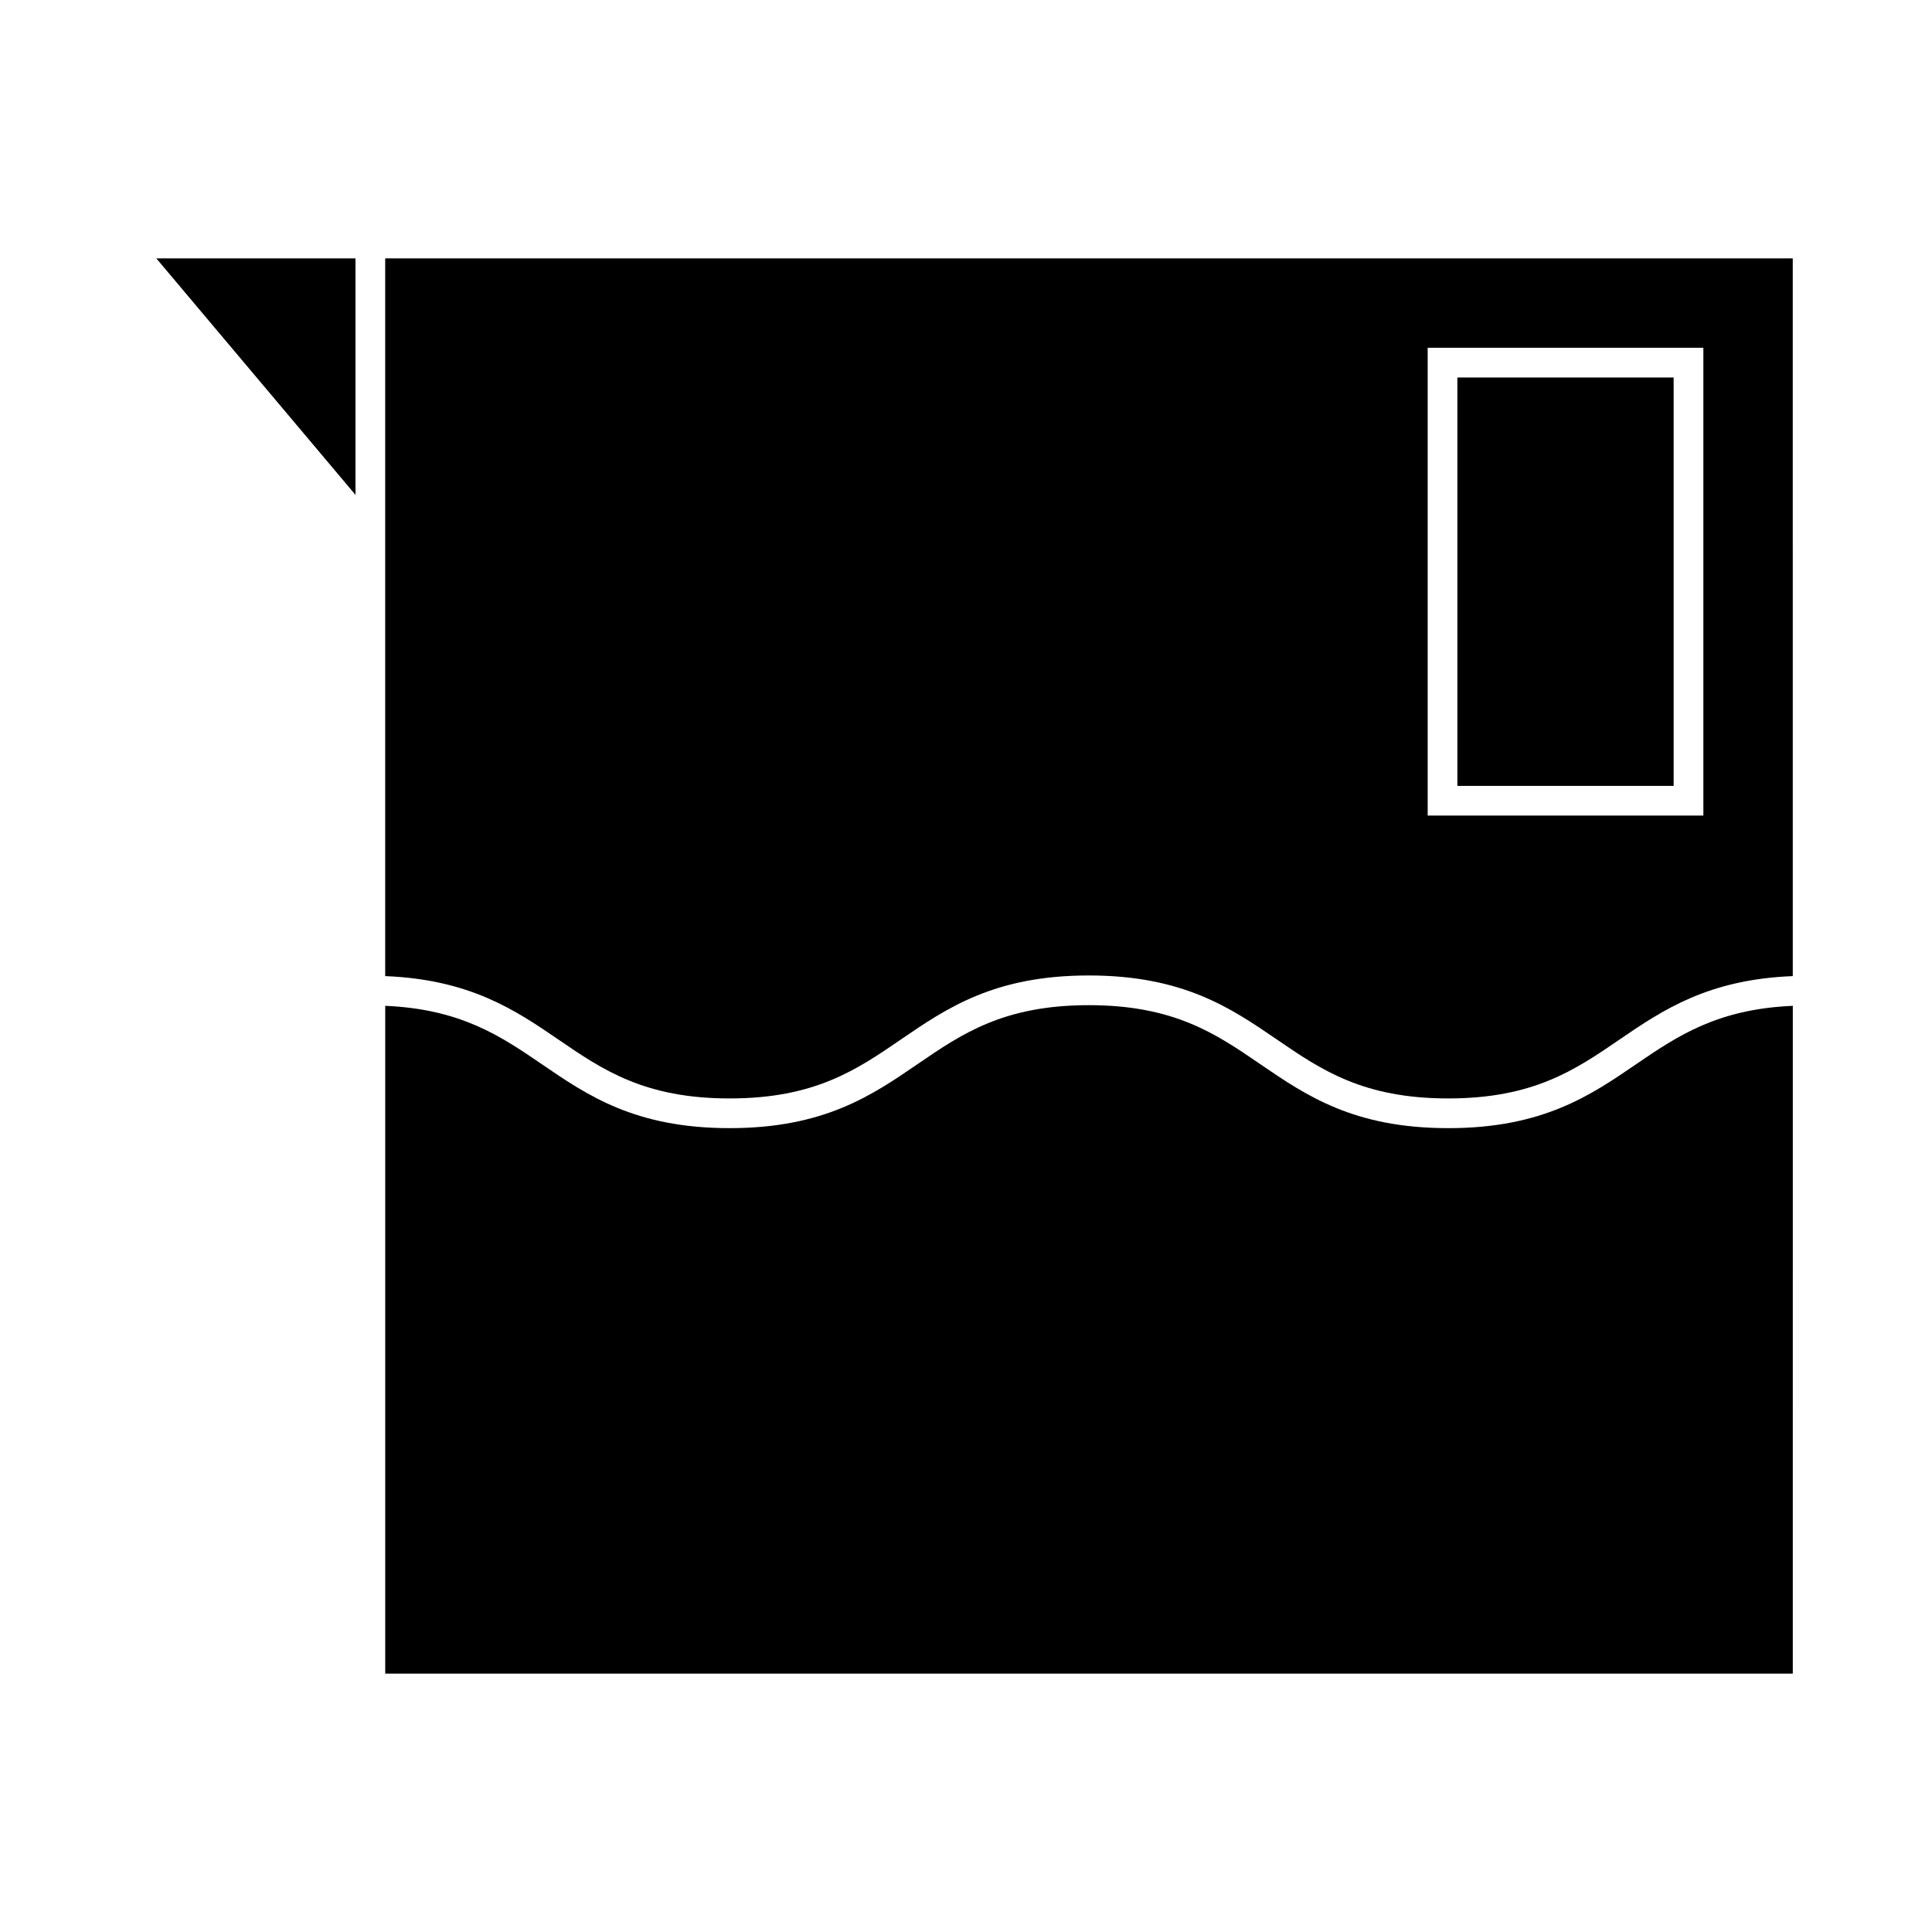
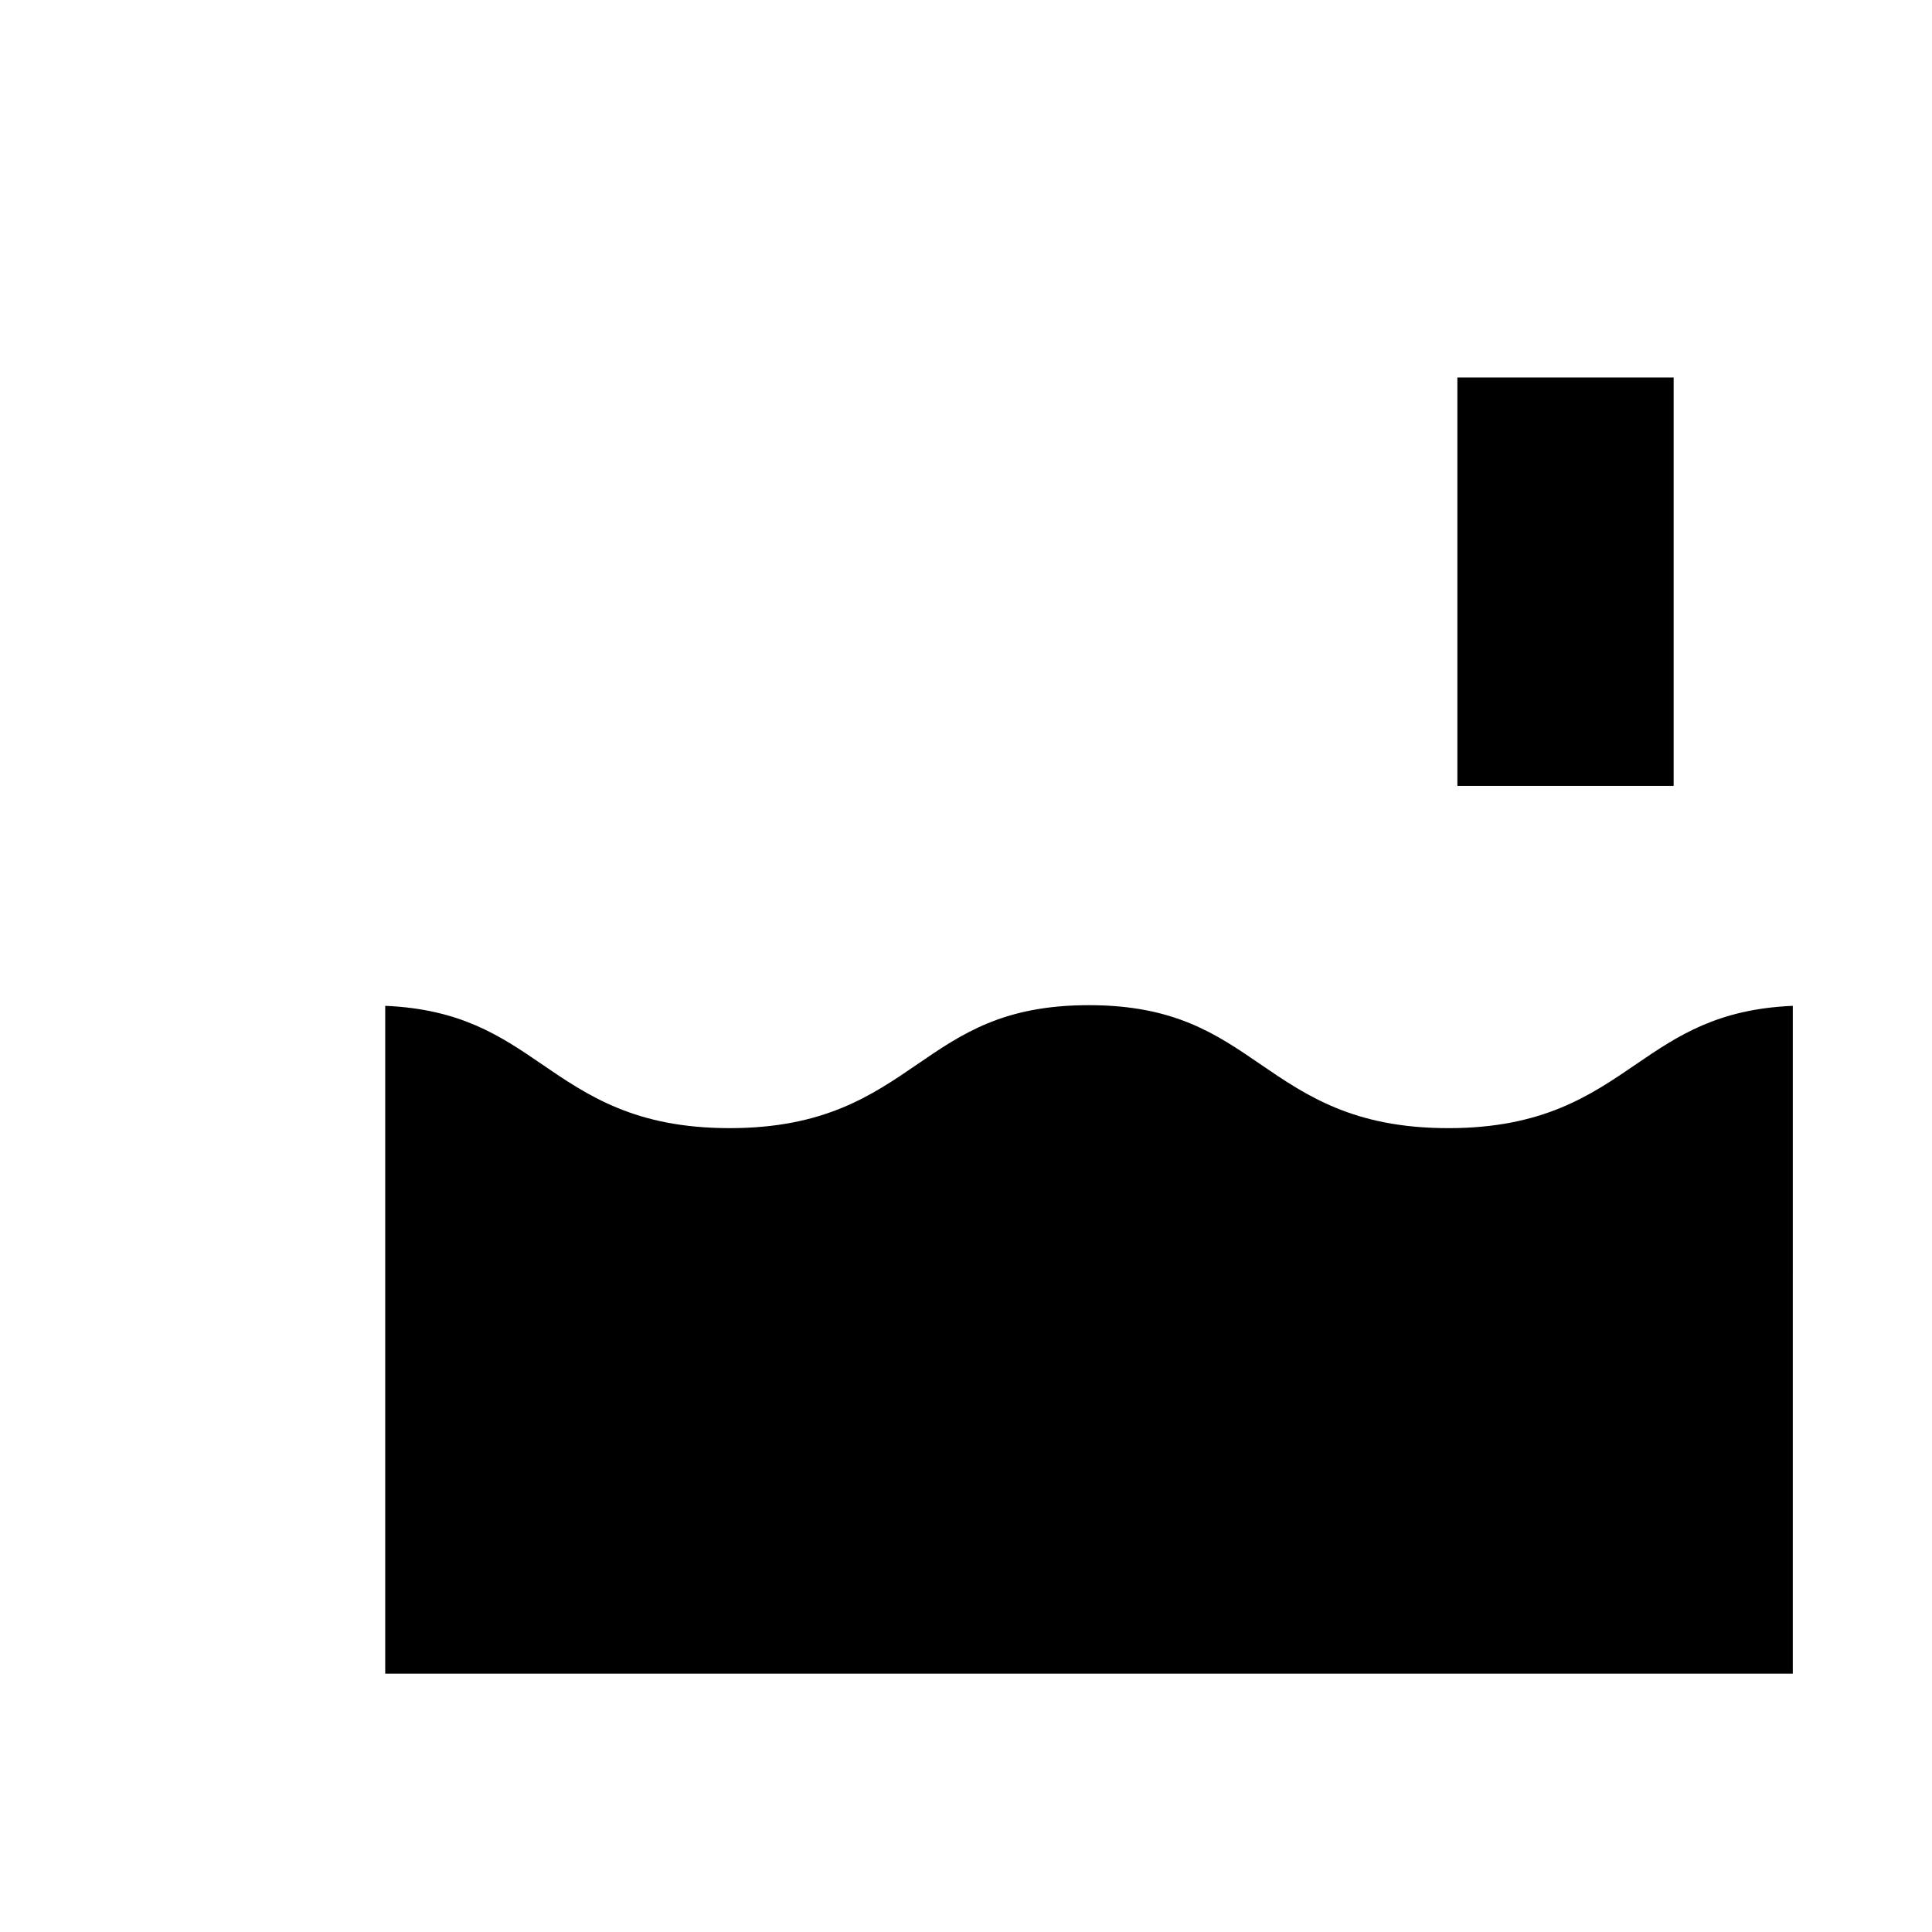
<svg xmlns="http://www.w3.org/2000/svg" fill="#000000" width="800px" height="800px" version="1.1" viewBox="144 144 512 512">
  <g>
    <path d="m530.22 244.04h57.312v108.23h-57.312z" />
-     <path d="m246.08 296.71v105.97c22.363 0.883 34.383 8.926 45.898 16.809 11.719 8.023 22.797 15.609 45.375 15.609 22.578 0 33.648-7.578 45.375-15.609 12.191-8.348 24.809-16.98 49.82-16.98 25.039 0 37.648 8.637 49.852 16.98 11.723 8.023 22.801 15.609 45.383 15.609 22.602 0 33.676-7.578 45.406-15.609 11.52-7.883 23.547-15.926 45.914-16.809l-0.004-190.21h-373.02v84.246zm276.27-60.547h73.059v123.97h-73.059z" />
-     <path d="m238.21 275.15v-62.68h-52.785z" />
    <path d="m527.79 442.97c-25.023 0-37.633-8.633-49.836-16.977-11.723-8.031-22.809-15.613-45.398-15.613-22.582 0-33.648 7.578-45.375 15.609-12.191 8.348-24.809 16.98-49.82 16.98s-37.629-8.633-49.824-16.98c-11-7.531-21.547-14.578-41.449-15.434v176.98h373.02l0.004-176.98c-19.906 0.855-30.465 7.91-41.465 15.434-12.211 8.352-24.828 16.984-49.859 16.984z" />
  </g>
</svg>